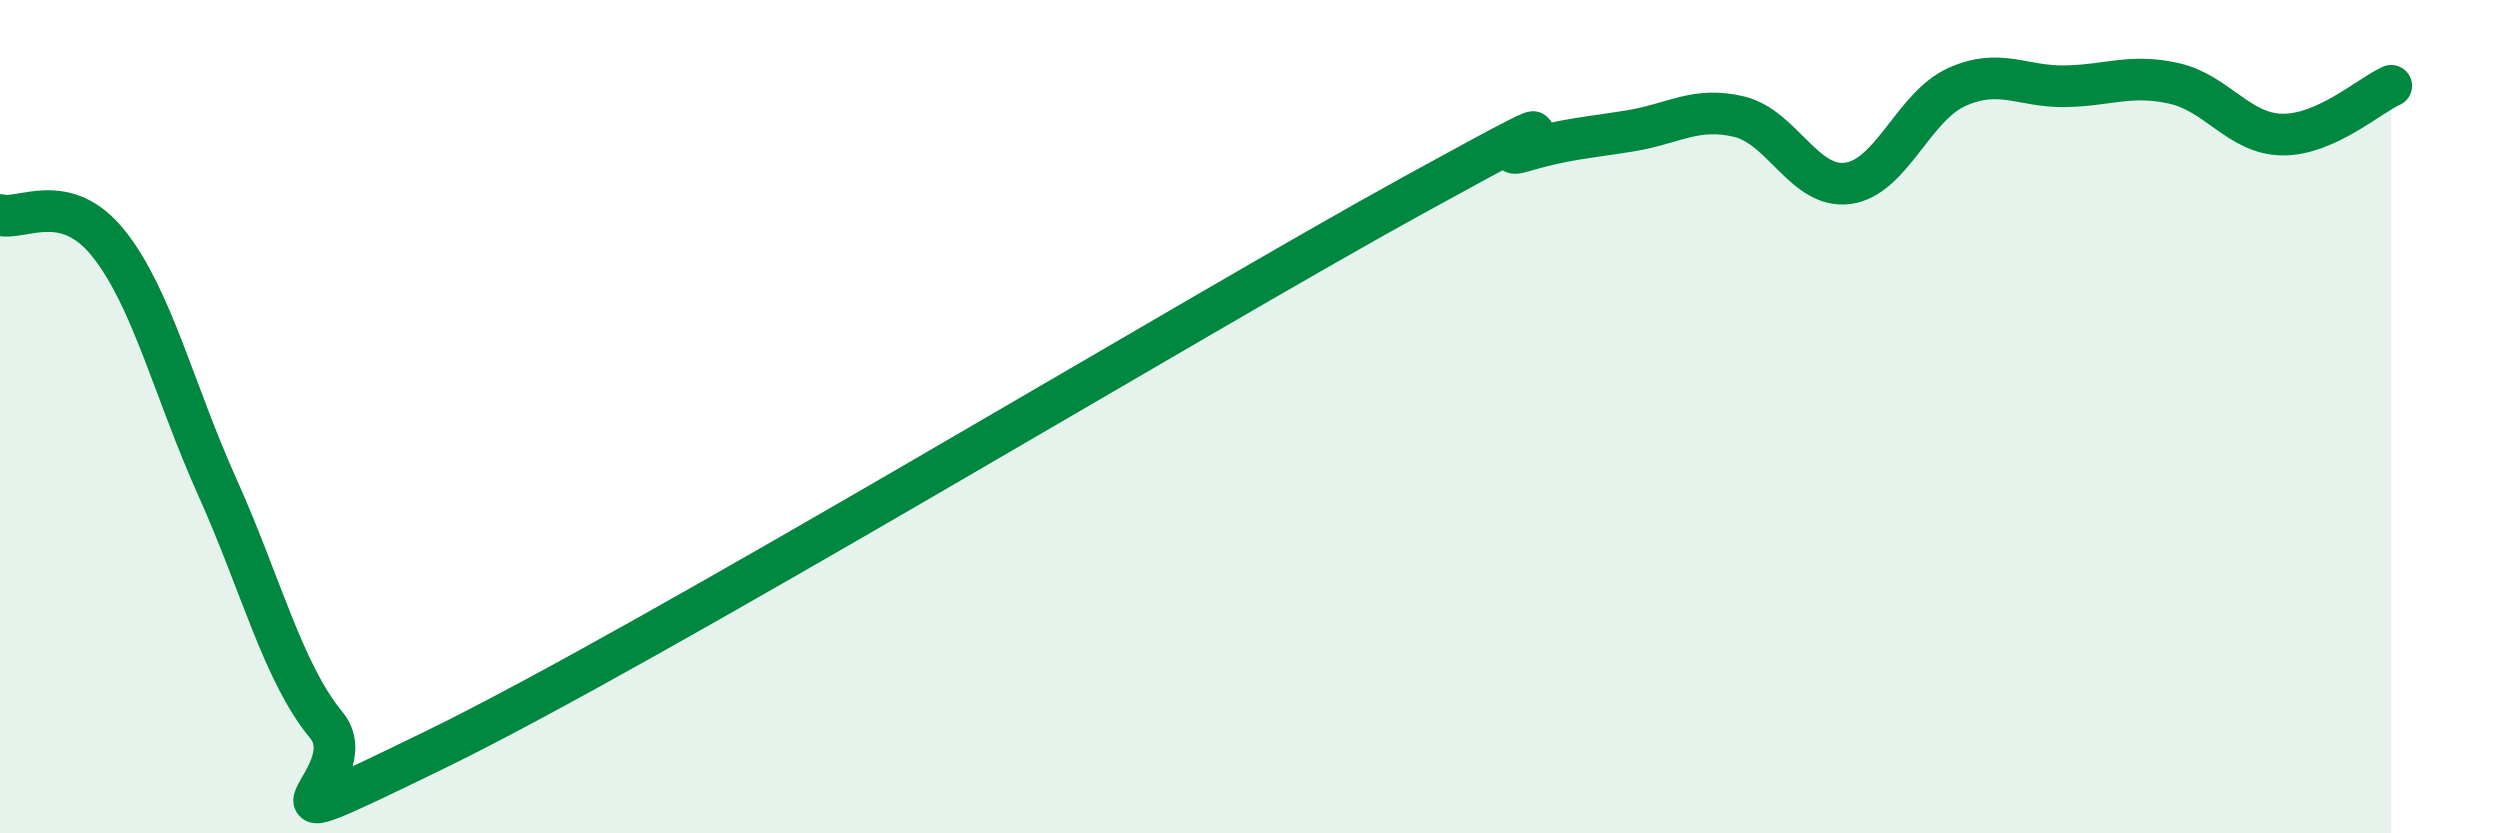
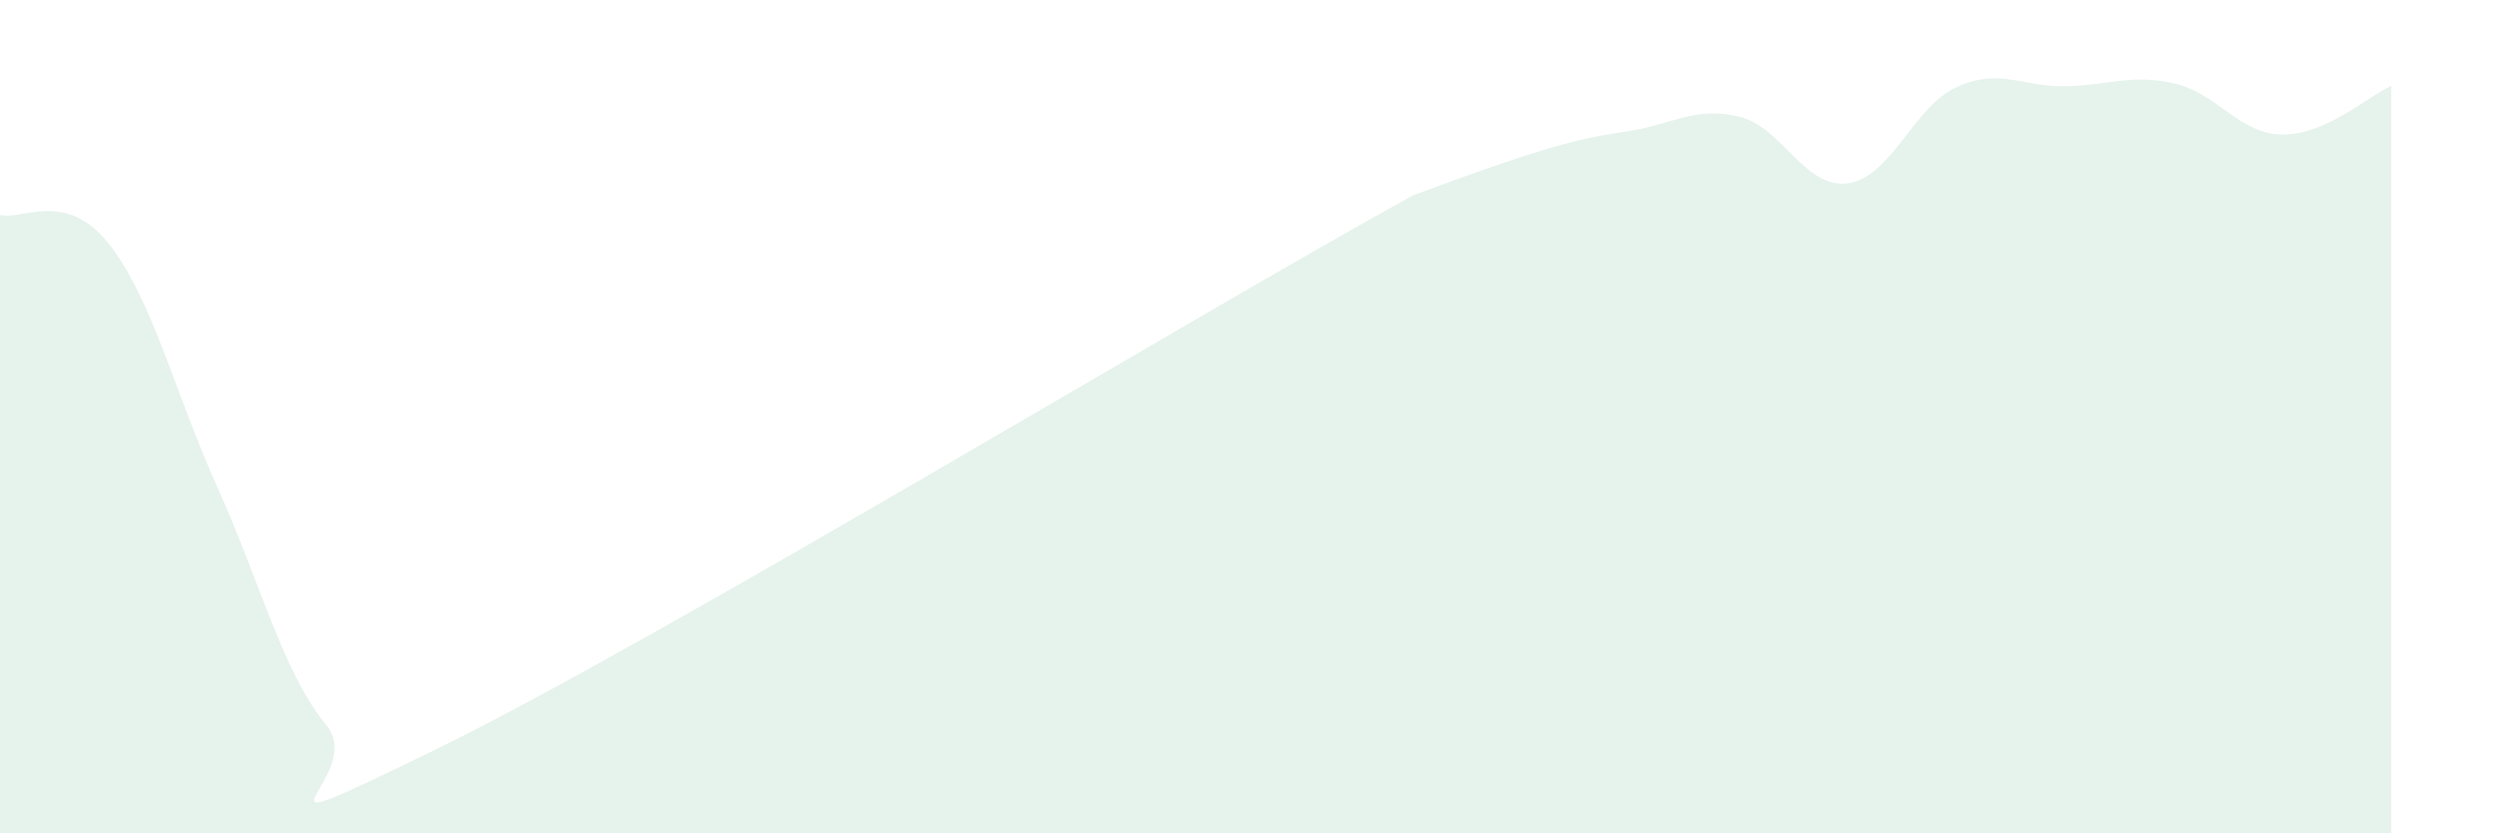
<svg xmlns="http://www.w3.org/2000/svg" width="60" height="20" viewBox="0 0 60 20">
-   <path d="M 0,5.16 C 0.52,5.3 1.57,4.54 2.61,5.85 C 3.65,7.16 4.18,9.39 5.22,11.7 C 6.26,14.01 6.79,16.14 7.83,17.4 C 8.87,18.66 5.21,20.54 10.43,18 C 15.65,15.46 28.69,7.56 33.91,4.69 C 39.13,1.82 35.48,3.95 36.52,3.64 C 37.56,3.33 38.09,3.31 39.13,3.14 C 40.17,2.97 40.7,2.55 41.74,2.8 C 42.78,3.05 43.31,4.54 44.35,4.4 C 45.39,4.26 45.92,2.56 46.96,2.09 C 48,1.62 48.53,2.09 49.57,2.07 C 50.61,2.05 51.13,1.77 52.17,2 C 53.21,2.23 53.74,3.22 54.78,3.23 C 55.82,3.24 56.87,2.29 57.39,2.06L57.39 20L0 20Z" fill="#008740" opacity="0.1" stroke-linecap="round" stroke-linejoin="round" />
-   <path d="M 0,5.16 C 0.52,5.3 1.57,4.54 2.61,5.85 C 3.65,7.16 4.18,9.39 5.22,11.7 C 6.26,14.01 6.79,16.14 7.83,17.4 C 8.87,18.66 5.21,20.54 10.43,18 C 15.65,15.46 28.69,7.56 33.91,4.69 C 39.13,1.82 35.48,3.95 36.52,3.64 C 37.56,3.33 38.09,3.31 39.13,3.14 C 40.17,2.97 40.7,2.55 41.74,2.8 C 42.78,3.05 43.31,4.54 44.35,4.4 C 45.39,4.26 45.92,2.56 46.96,2.09 C 48,1.62 48.53,2.09 49.57,2.07 C 50.61,2.05 51.13,1.77 52.17,2 C 53.21,2.23 53.74,3.22 54.78,3.23 C 55.82,3.24 56.87,2.29 57.39,2.06" stroke="#008740" stroke-width="1" fill="none" stroke-linecap="round" stroke-linejoin="round" />
+   <path d="M 0,5.16 C 0.52,5.3 1.57,4.54 2.61,5.85 C 3.65,7.16 4.18,9.39 5.22,11.7 C 6.26,14.01 6.79,16.14 7.83,17.4 C 8.87,18.66 5.21,20.54 10.43,18 C 15.65,15.46 28.69,7.56 33.91,4.69 C 37.56,3.33 38.09,3.31 39.13,3.14 C 40.17,2.97 40.7,2.55 41.74,2.8 C 42.78,3.05 43.31,4.54 44.35,4.4 C 45.39,4.26 45.92,2.56 46.96,2.09 C 48,1.62 48.53,2.09 49.57,2.07 C 50.61,2.05 51.13,1.77 52.17,2 C 53.21,2.23 53.74,3.22 54.78,3.23 C 55.82,3.24 56.87,2.29 57.39,2.06L57.39 20L0 20Z" fill="#008740" opacity="0.1" stroke-linecap="round" stroke-linejoin="round" />
</svg>